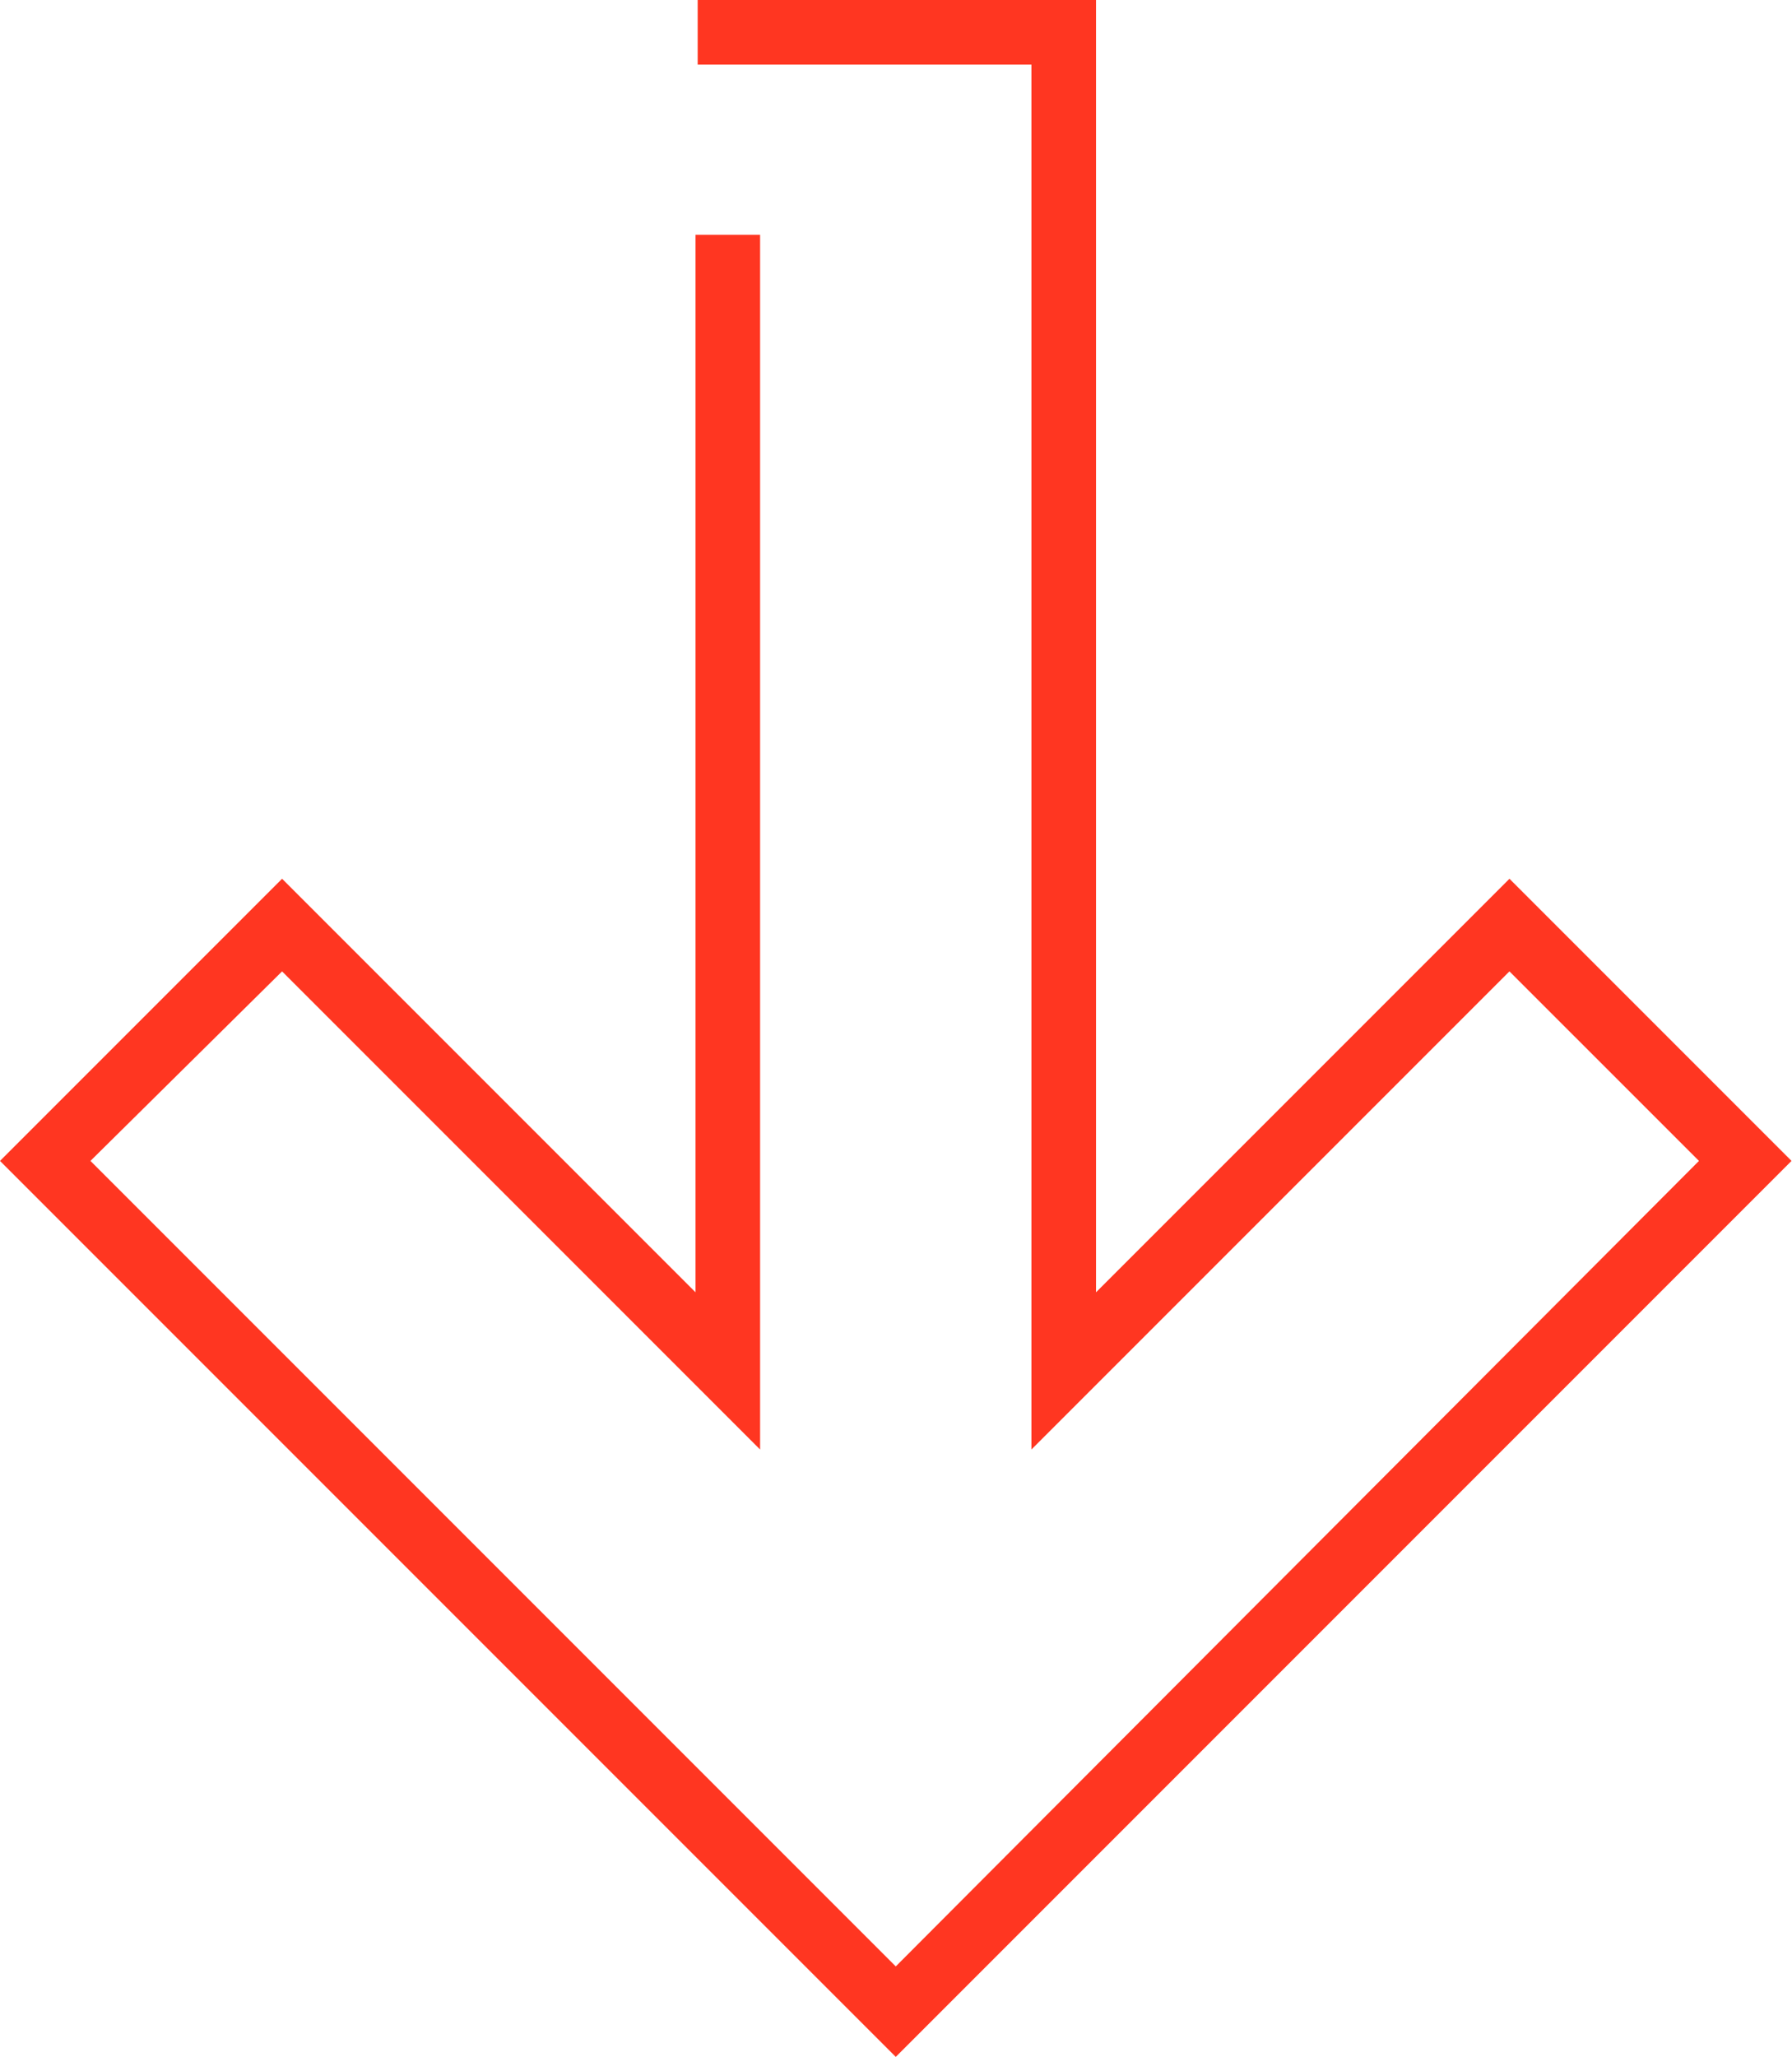
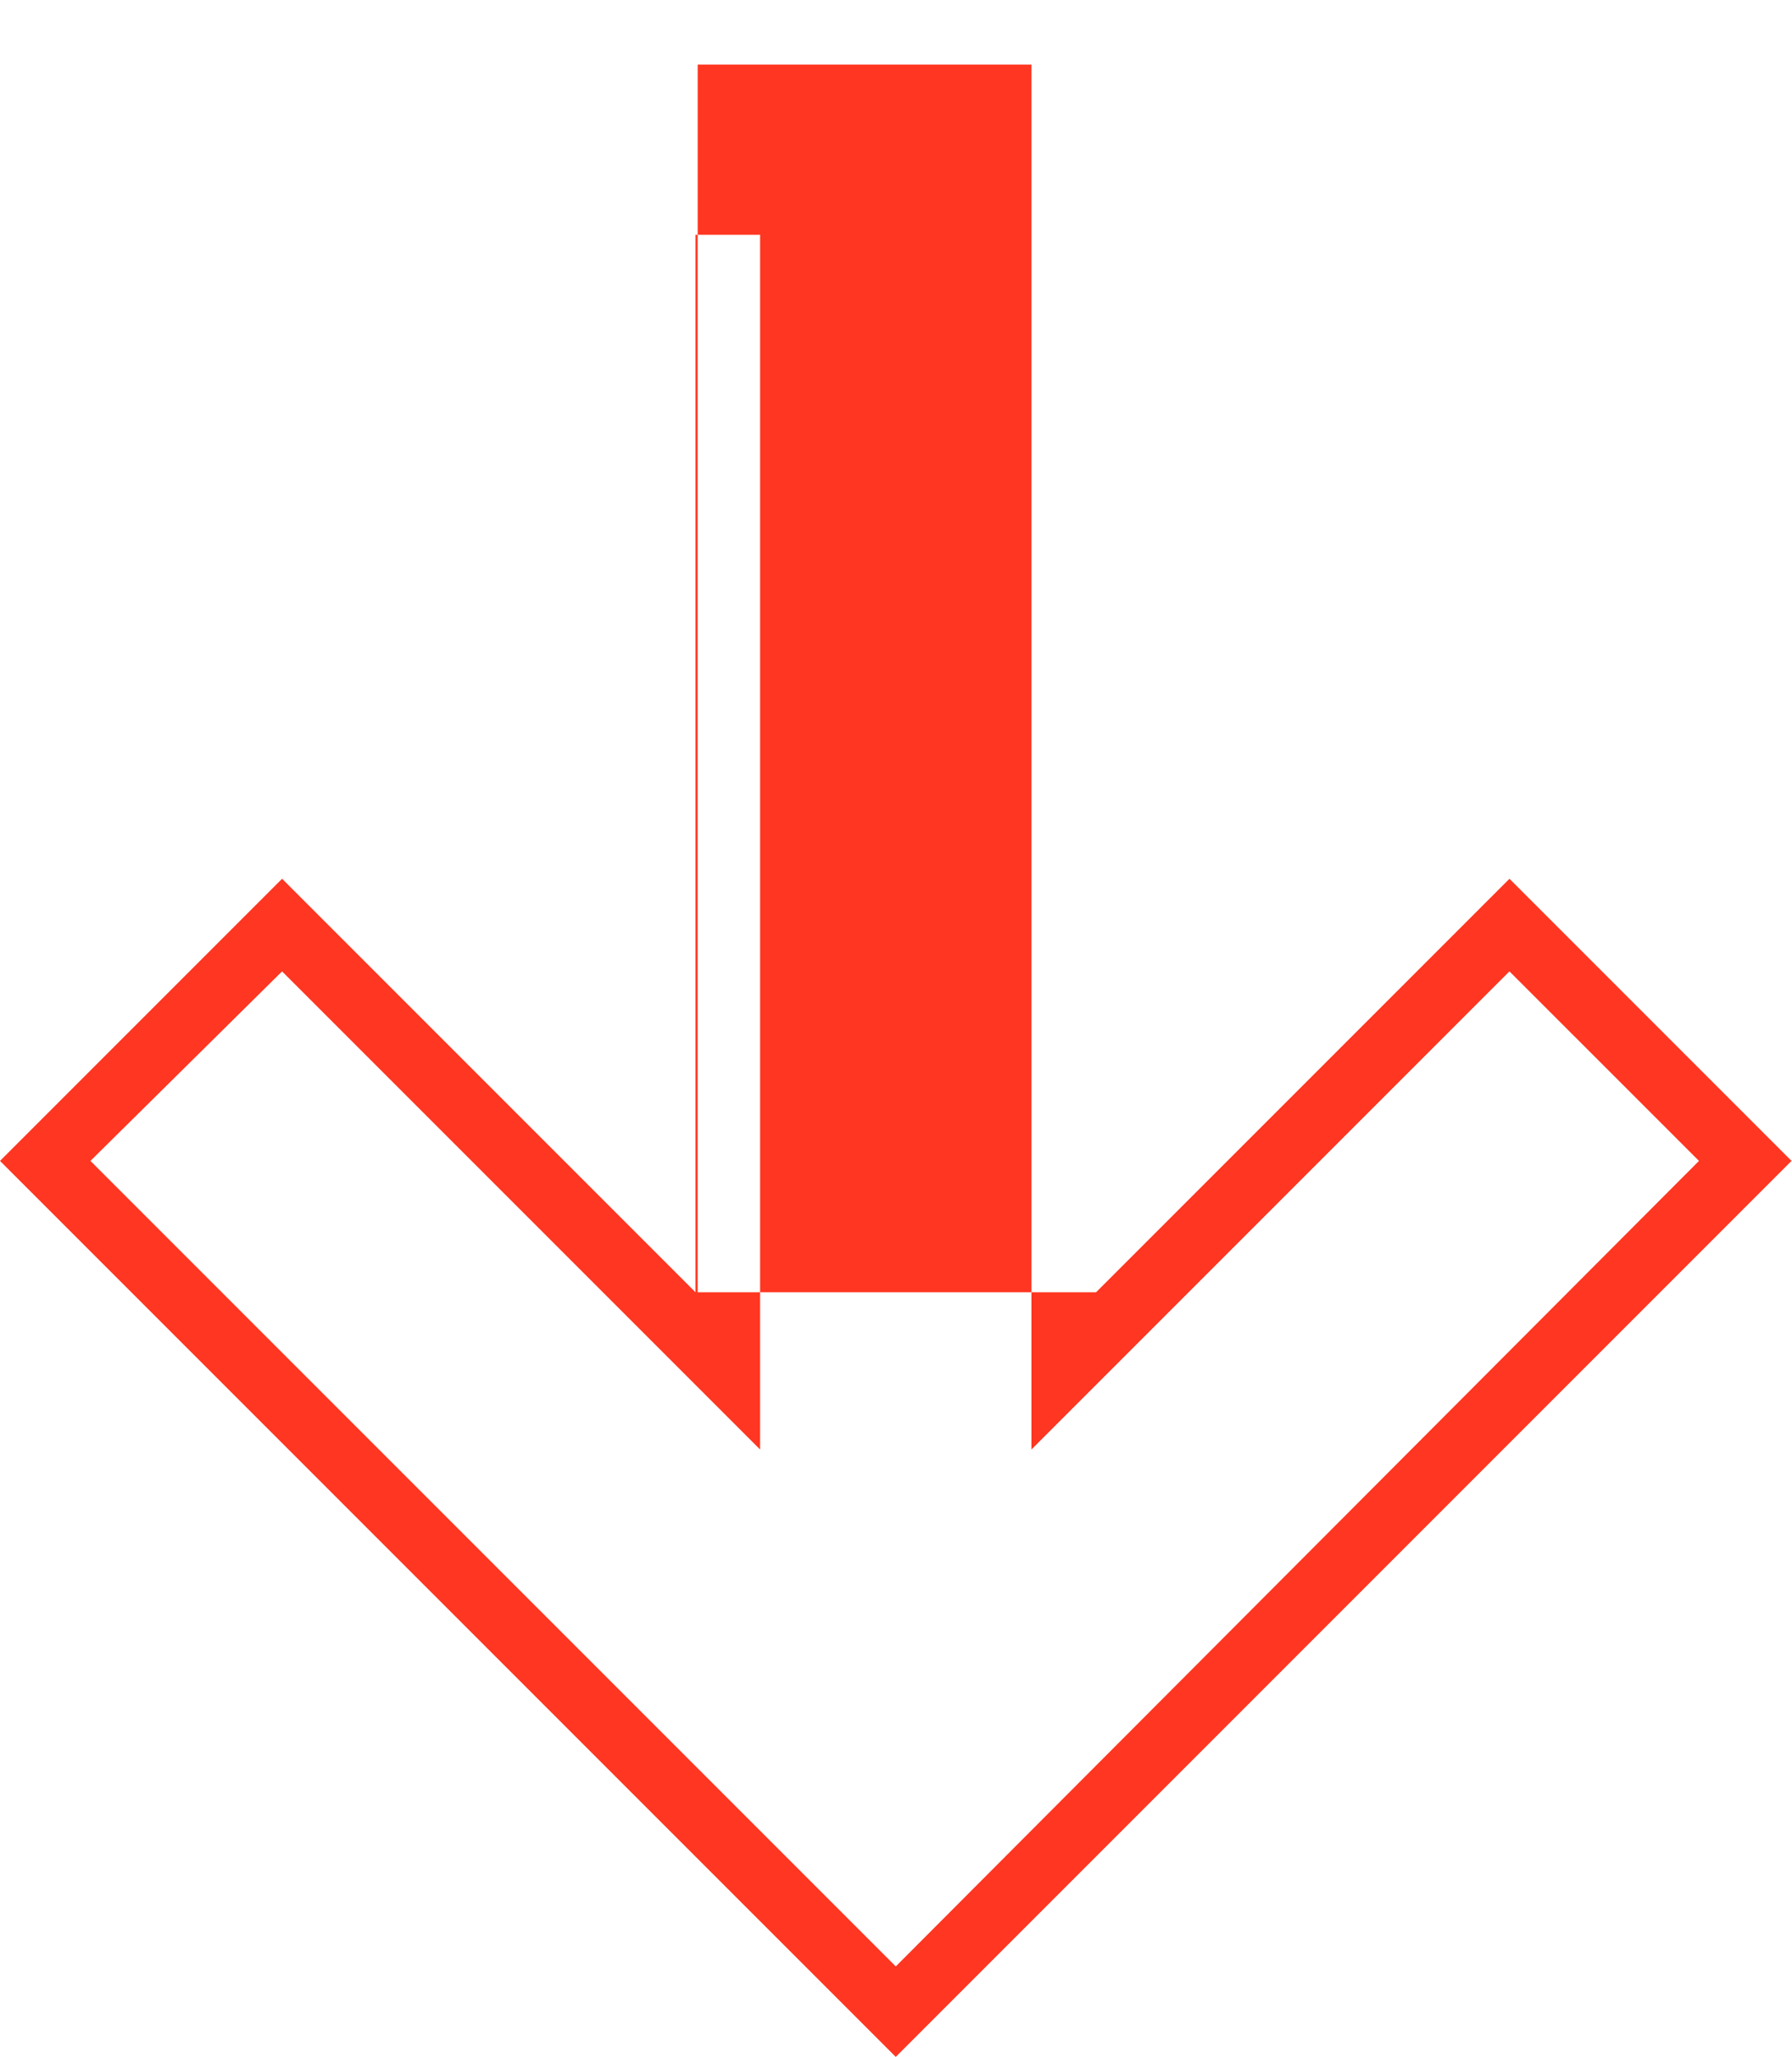
<svg xmlns="http://www.w3.org/2000/svg" width="61" height="70" viewBox="0 0 61 70" fill="none">
-   <path d="M25.874 49.33V7.99H23.675V43.979L9.602 29.906L0 39.508L30.492 70L60.984 39.508L51.382 29.906L37.309 43.979V0H23.749V2.199H35.11V49.33L51.382 33.058L57.833 39.508L30.492 66.921L3.079 39.508L9.602 33.058L25.874 49.33Z" fill="#FF3621" />
+   <path d="M25.874 49.33V7.99H23.675V43.979L9.602 29.906L0 39.508L30.492 70L60.984 39.508L51.382 29.906L37.309 43.979H23.749V2.199H35.11V49.33L51.382 33.058L57.833 39.508L30.492 66.921L3.079 39.508L9.602 33.058L25.874 49.33Z" fill="#FF3621" />
</svg>